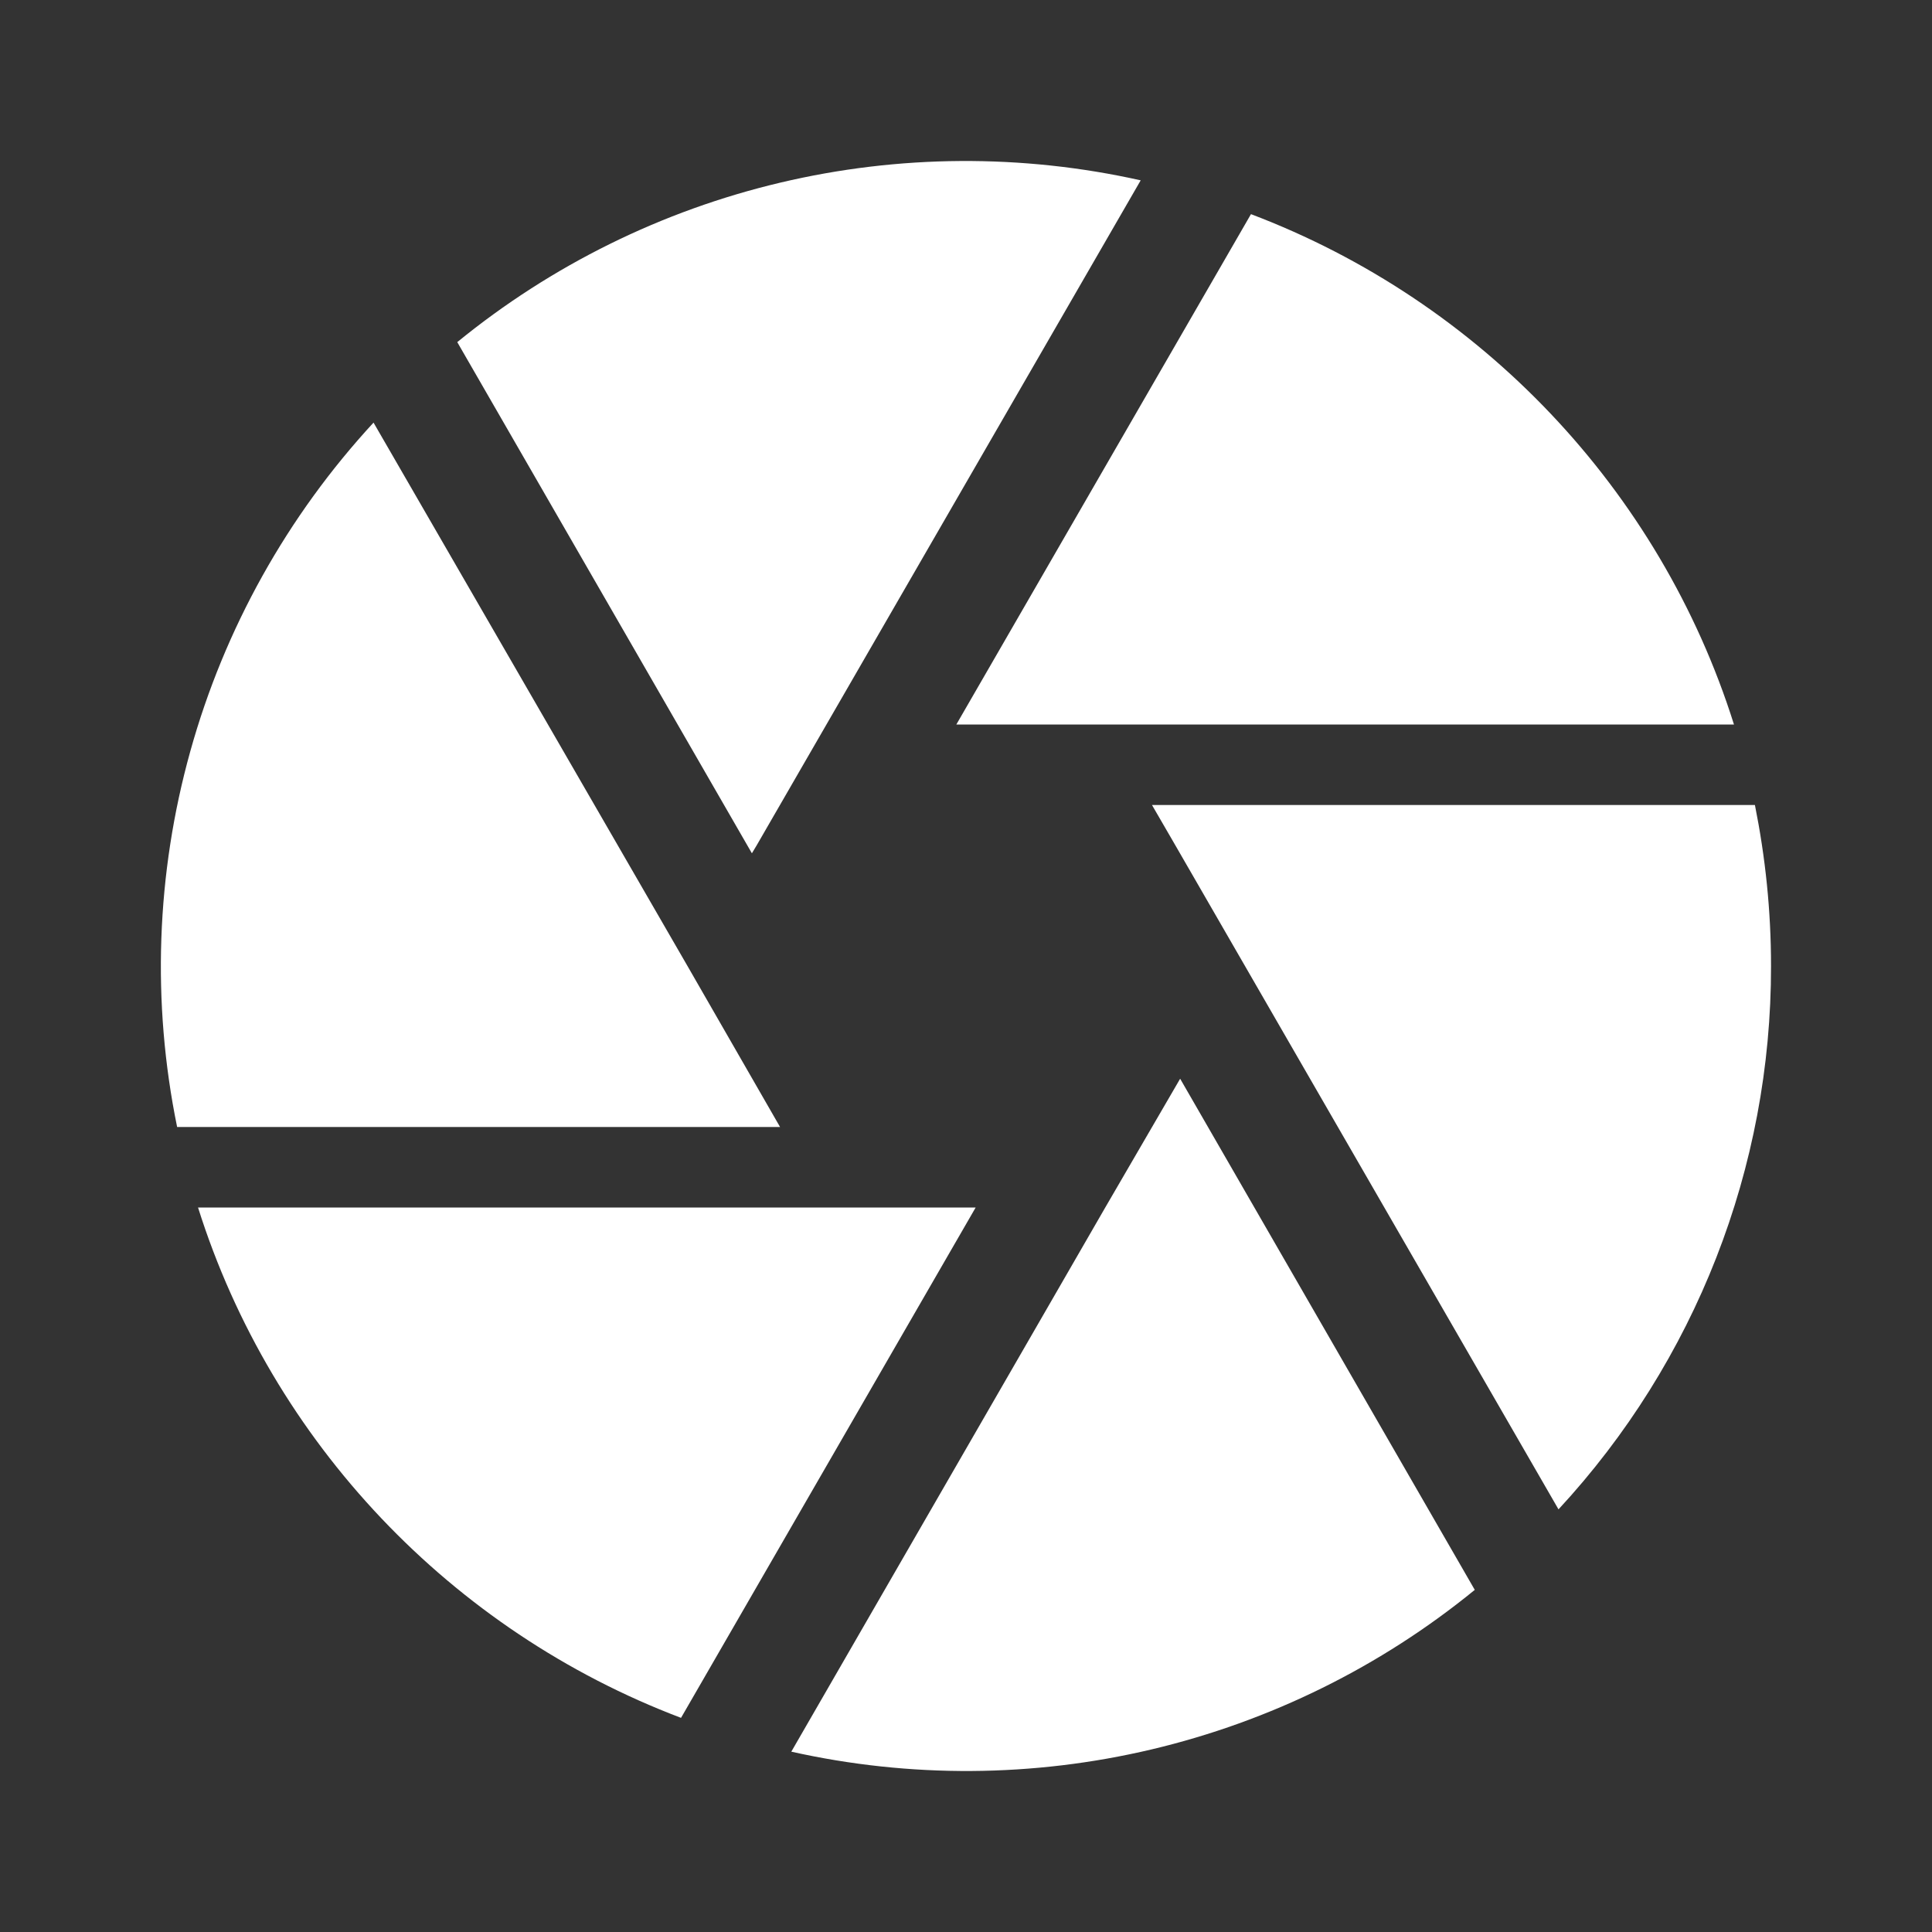
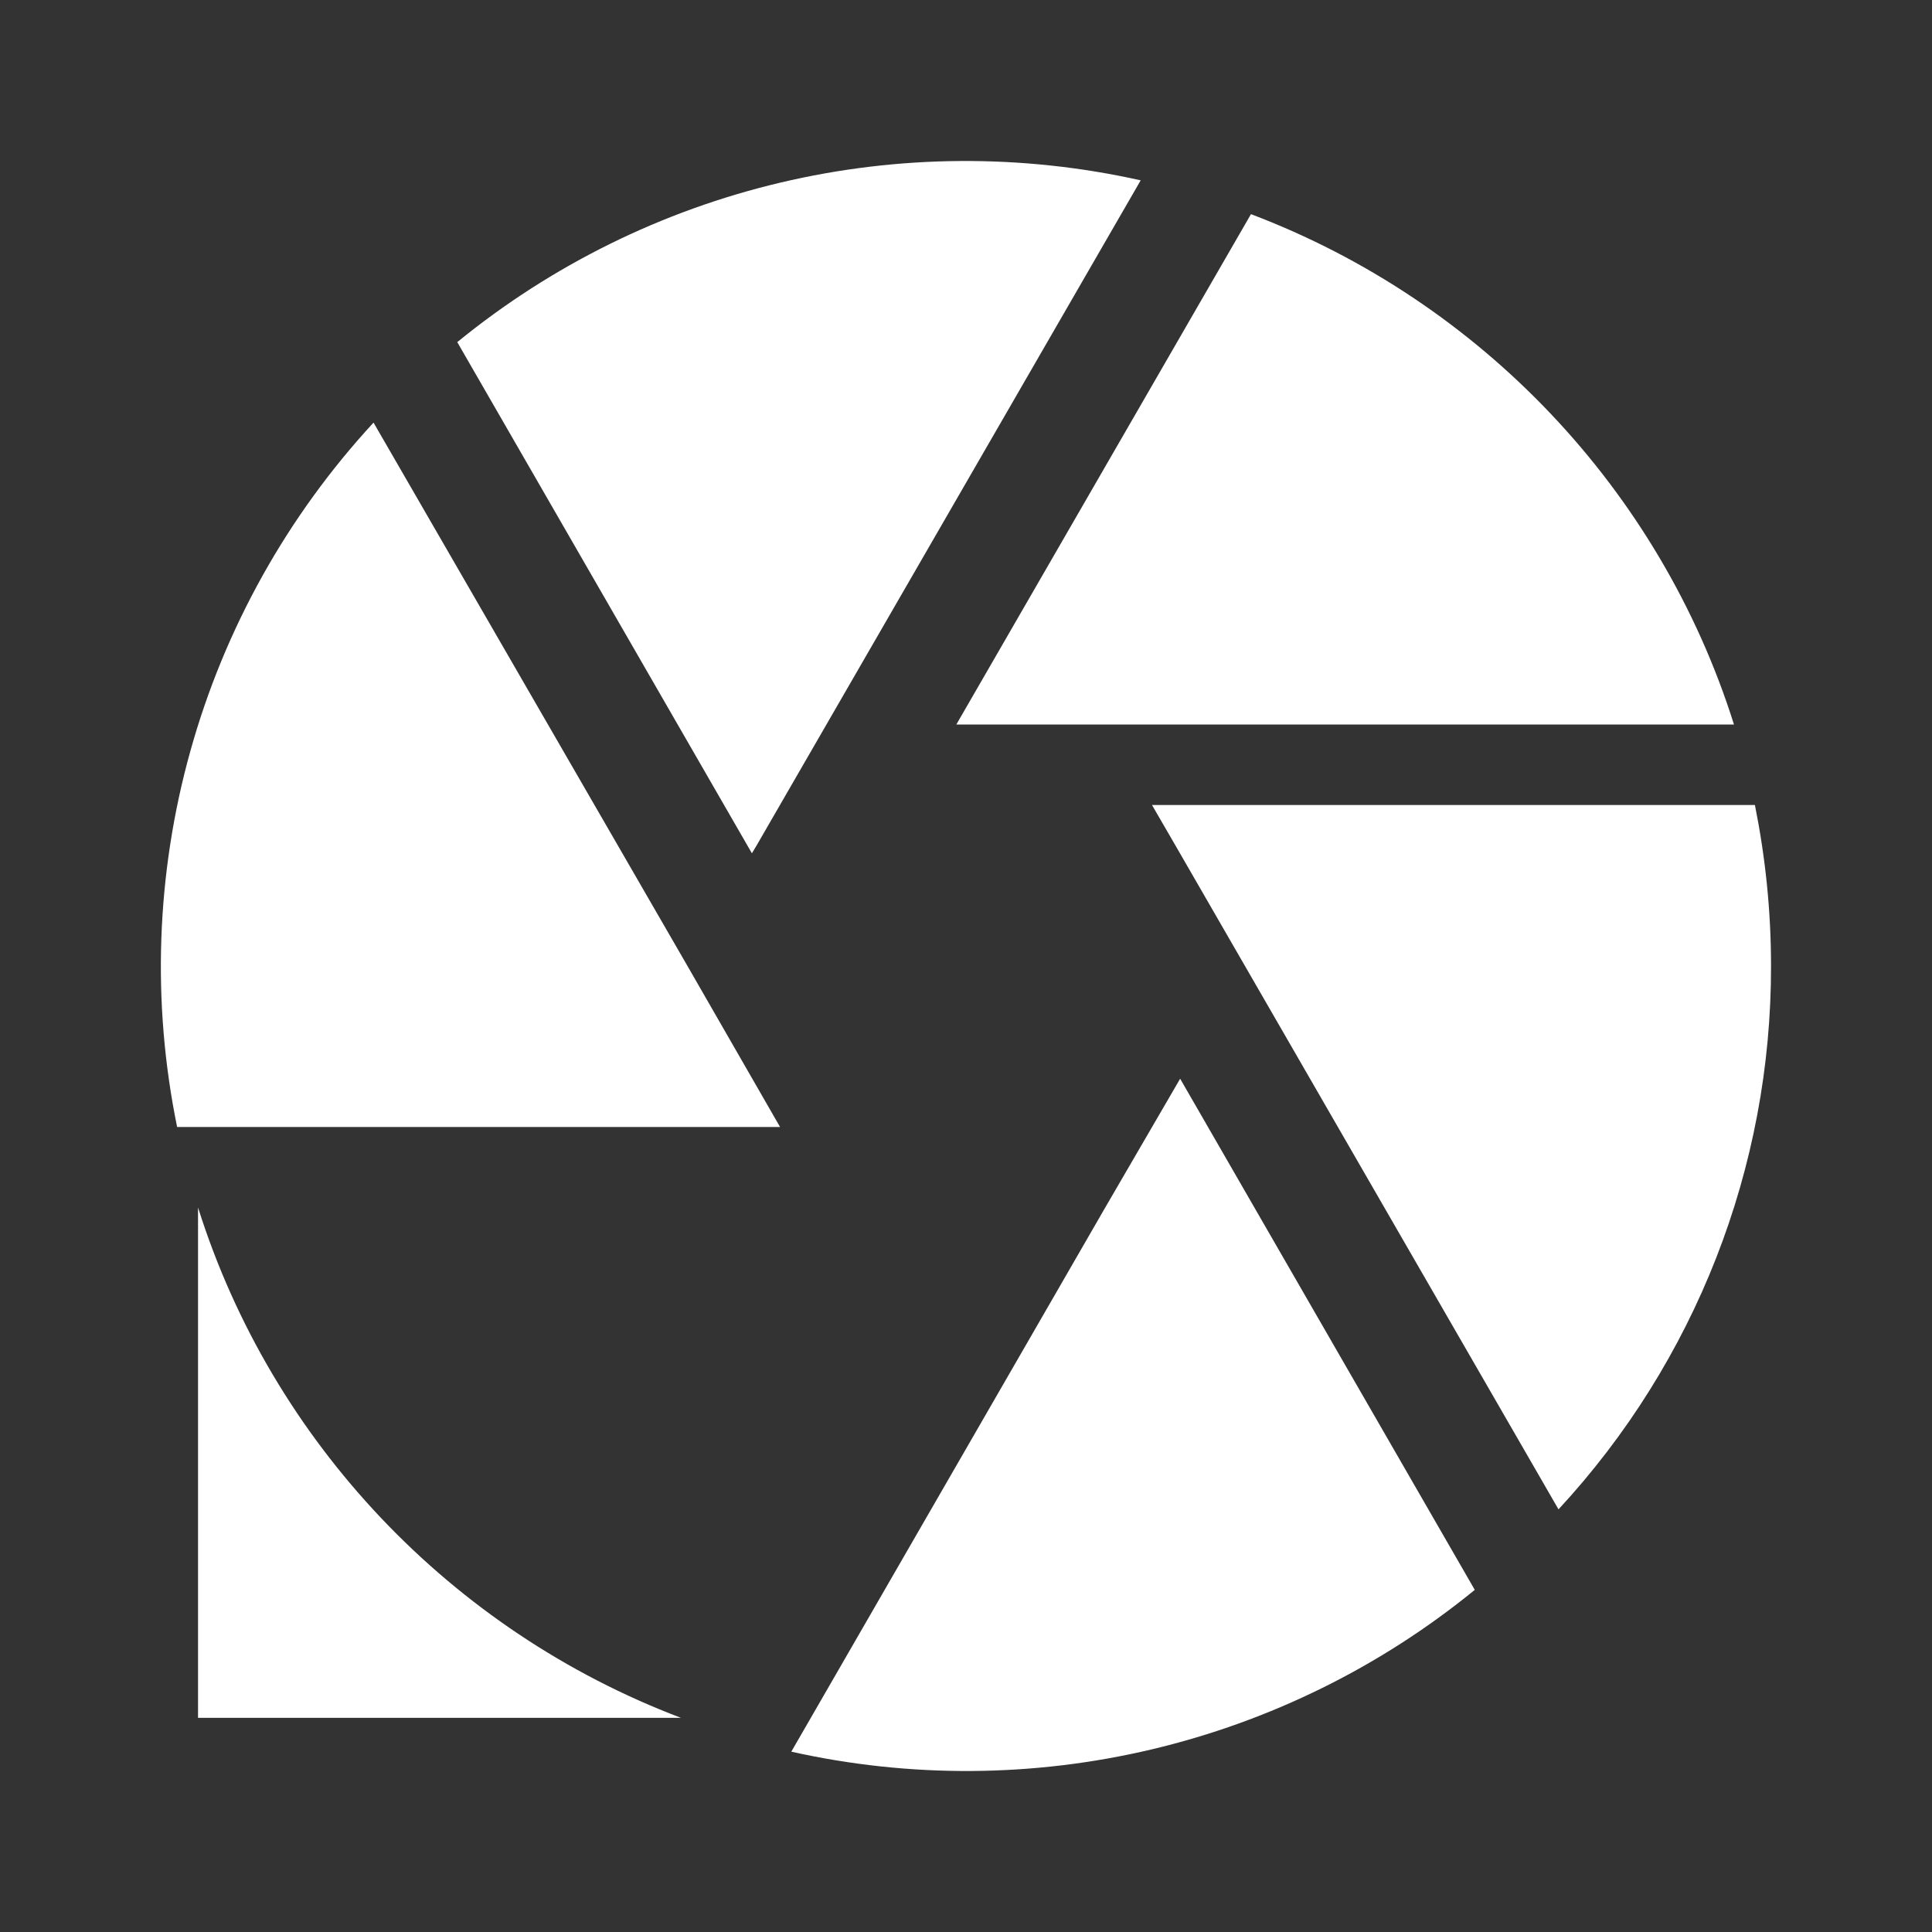
<svg xmlns="http://www.w3.org/2000/svg" width="50" height="50" viewBox="0 0 50 50" fill="none">
  <rect x="0" y="0" width="50" height="50" fill="#333333" stroke="none" />
-   <path d="M19.584 21.875L29.521 4.667C26.448 3.98 23.259 4.001 20.196 4.726C17.132 5.451 14.273 6.863 11.834 8.854L19.459 22.083L19.584 21.875ZM44.875 18.75C42.959 12.667 38.313 7.792 32.375 5.542L24.75 18.75H44.875ZM45.417 20.833H29.813L30.417 21.875L40.334 39.062C43.877 35.237 45.842 30.214 45.834 25C45.834 23.562 45.688 22.187 45.417 20.833ZM17.792 25L9.667 10.937C7.435 13.355 5.809 16.269 4.926 19.439C4.042 22.608 3.924 25.943 4.584 29.167H20.188L17.792 25ZM5.125 31.25C7.042 37.333 11.688 42.208 17.625 44.458L25.25 31.25H5.125ZM28.604 31.25L20.479 45.333C23.552 46.02 26.741 45.999 29.805 45.274C32.869 44.548 35.728 43.137 38.167 41.146L30.542 27.917L28.604 31.25Z" fill="white" />
+   <path d="M19.584 21.875L29.521 4.667C26.448 3.98 23.259 4.001 20.196 4.726C17.132 5.451 14.273 6.863 11.834 8.854L19.459 22.083L19.584 21.875ZM44.875 18.75C42.959 12.667 38.313 7.792 32.375 5.542L24.75 18.75H44.875ZM45.417 20.833H29.813L30.417 21.875L40.334 39.062C43.877 35.237 45.842 30.214 45.834 25C45.834 23.562 45.688 22.187 45.417 20.833ZM17.792 25L9.667 10.937C7.435 13.355 5.809 16.269 4.926 19.439C4.042 22.608 3.924 25.943 4.584 29.167H20.188L17.792 25ZM5.125 31.25C7.042 37.333 11.688 42.208 17.625 44.458H5.125ZM28.604 31.25L20.479 45.333C23.552 46.02 26.741 45.999 29.805 45.274C32.869 44.548 35.728 43.137 38.167 41.146L30.542 27.917L28.604 31.25Z" fill="white" />
</svg>